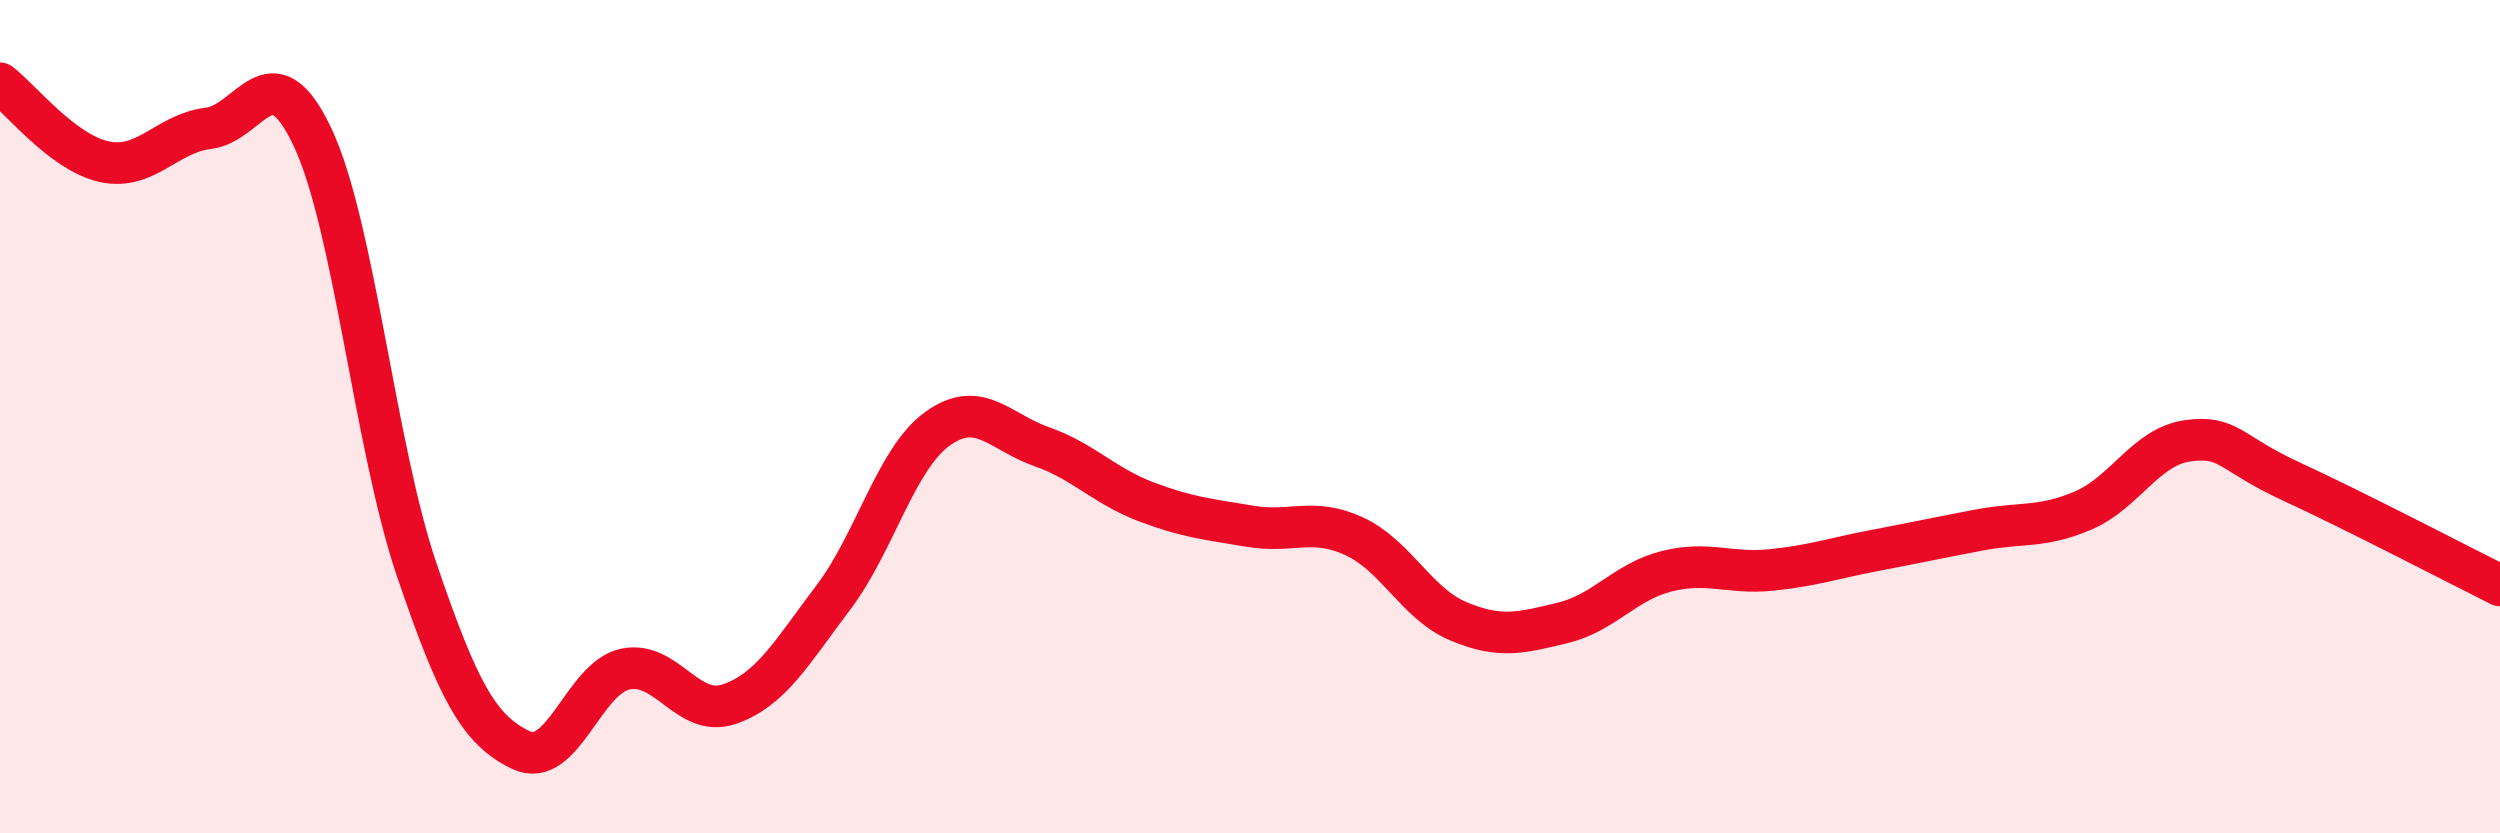
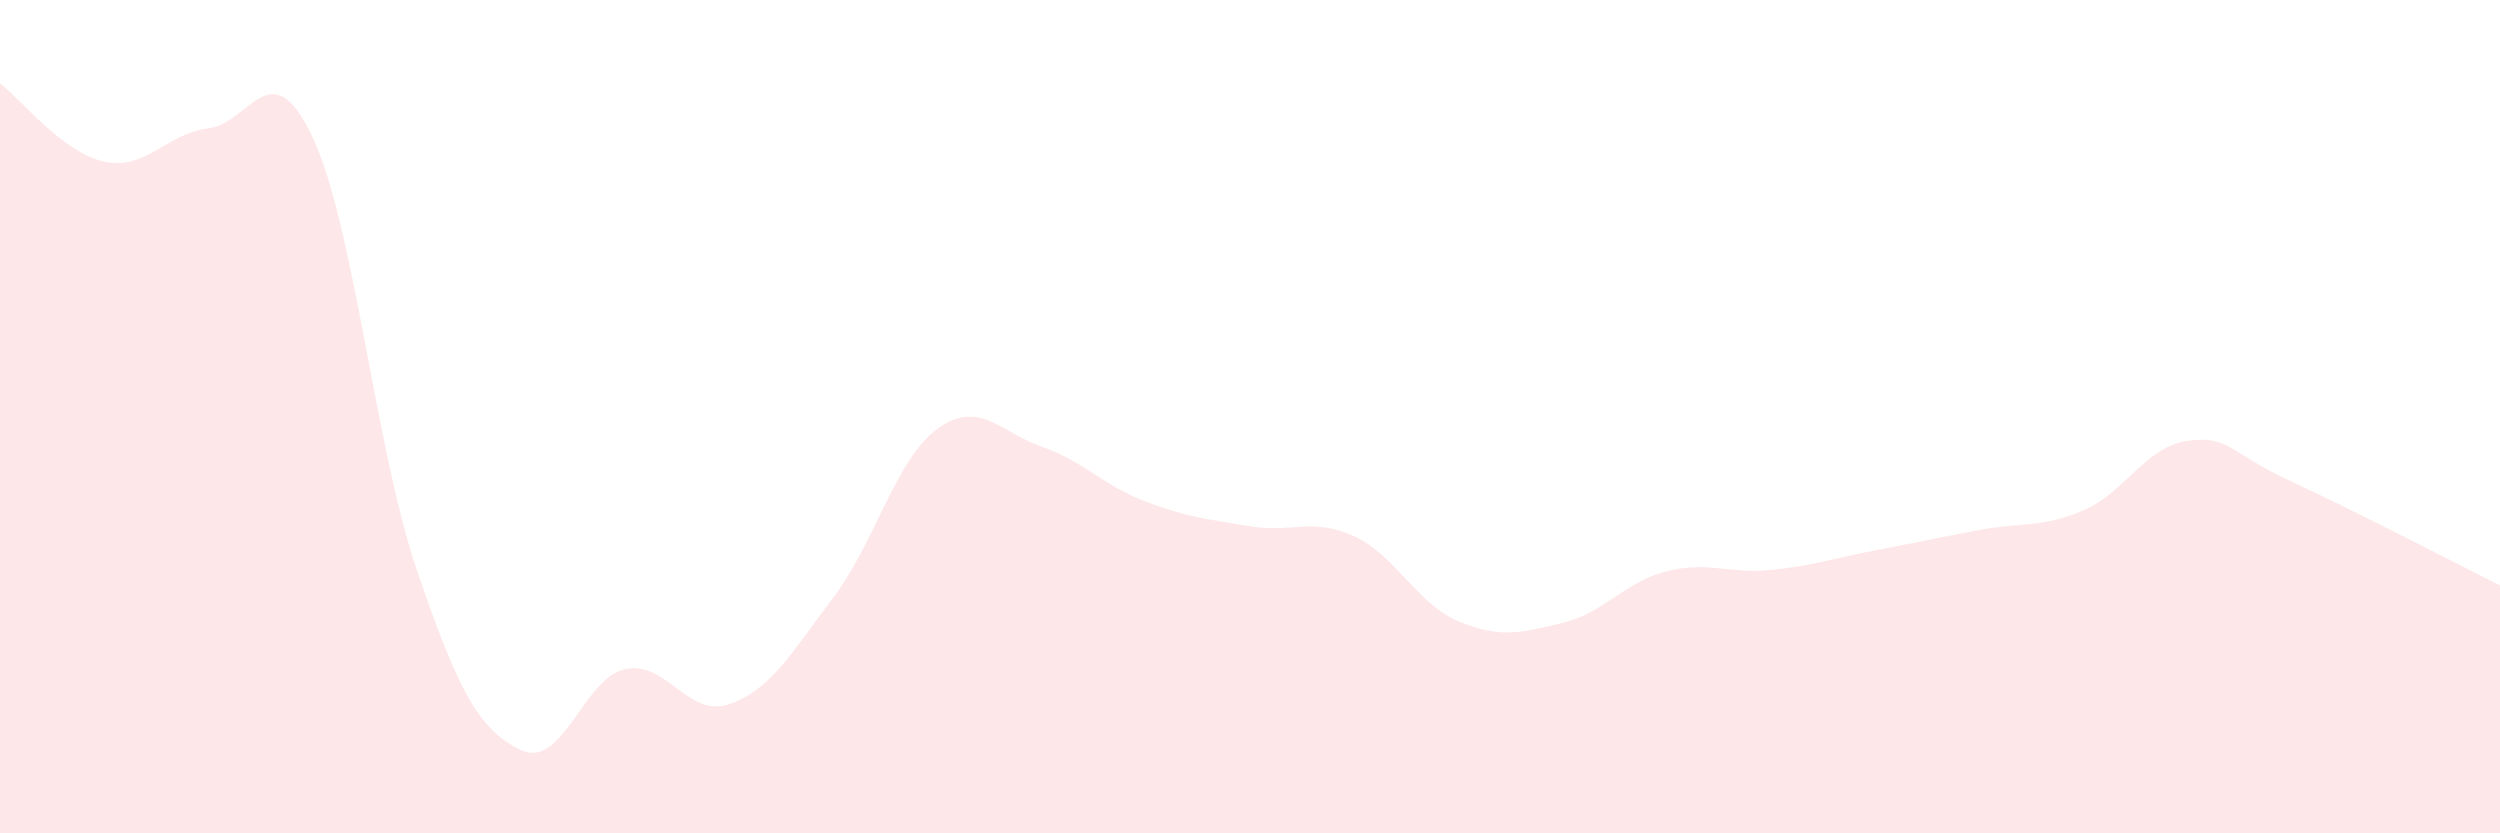
<svg xmlns="http://www.w3.org/2000/svg" width="60" height="20" viewBox="0 0 60 20">
  <path d="M 0,2 C 0.5,2.38 1.5,3.66 2.5,3.88 C 3.5,4.1 4,3.2 5,3.08 C 6,2.96 6.5,1.17 7.5,3.29 C 8.5,5.41 9,10.73 10,13.67 C 11,16.61 11.5,17.52 12.5,18 C 13.5,18.48 14,16.28 15,16.06 C 16,15.84 16.5,17.24 17.5,16.9 C 18.5,16.56 19,15.66 20,14.34 C 21,13.02 21.5,11.01 22.5,10.29 C 23.5,9.57 24,10.37 25,10.72 C 26,11.07 26.5,11.66 27.5,12.04 C 28.5,12.42 29,12.46 30,12.63 C 31,12.8 31.5,12.41 32.5,12.87 C 33.5,13.33 34,14.49 35,14.91 C 36,15.33 36.5,15.19 37.5,14.95 C 38.5,14.71 39,13.96 40,13.71 C 41,13.46 41.5,13.78 42.5,13.68 C 43.5,13.58 44,13.4 45,13.21 C 46,13.02 46.5,12.91 47.5,12.72 C 48.5,12.53 49,12.68 50,12.25 C 51,11.82 51.5,10.72 52.5,10.58 C 53.5,10.44 53.5,10.87 55,11.56 C 56.5,12.25 59,13.55 60,14.05L60 20L0 20Z" fill="#EB0A25" opacity="0.1" stroke-linecap="round" stroke-linejoin="round" />
-   <path d="M 0,2 C 0.5,2.38 1.5,3.66 2.5,3.88 C 3.5,4.1 4,3.2 5,3.08 C 6,2.96 6.5,1.17 7.5,3.29 C 8.5,5.41 9,10.73 10,13.67 C 11,16.61 11.5,17.52 12.5,18 C 13.5,18.48 14,16.28 15,16.06 C 16,15.84 16.5,17.24 17.5,16.9 C 18.5,16.56 19,15.66 20,14.34 C 21,13.02 21.5,11.01 22.5,10.29 C 23.5,9.57 24,10.37 25,10.72 C 26,11.07 26.5,11.66 27.5,12.04 C 28.5,12.42 29,12.46 30,12.63 C 31,12.8 31.5,12.41 32.5,12.87 C 33.5,13.33 34,14.49 35,14.91 C 36,15.33 36.5,15.19 37.5,14.95 C 38.5,14.71 39,13.96 40,13.71 C 41,13.46 41.5,13.78 42.5,13.68 C 43.5,13.58 44,13.4 45,13.21 C 46,13.02 46.5,12.91 47.5,12.72 C 48.5,12.53 49,12.68 50,12.25 C 51,11.82 51.5,10.72 52.5,10.58 C 53.5,10.44 53.5,10.87 55,11.56 C 56.5,12.25 59,13.55 60,14.05" stroke="#EB0A25" stroke-width="1" fill="none" stroke-linecap="round" stroke-linejoin="round" />
</svg>